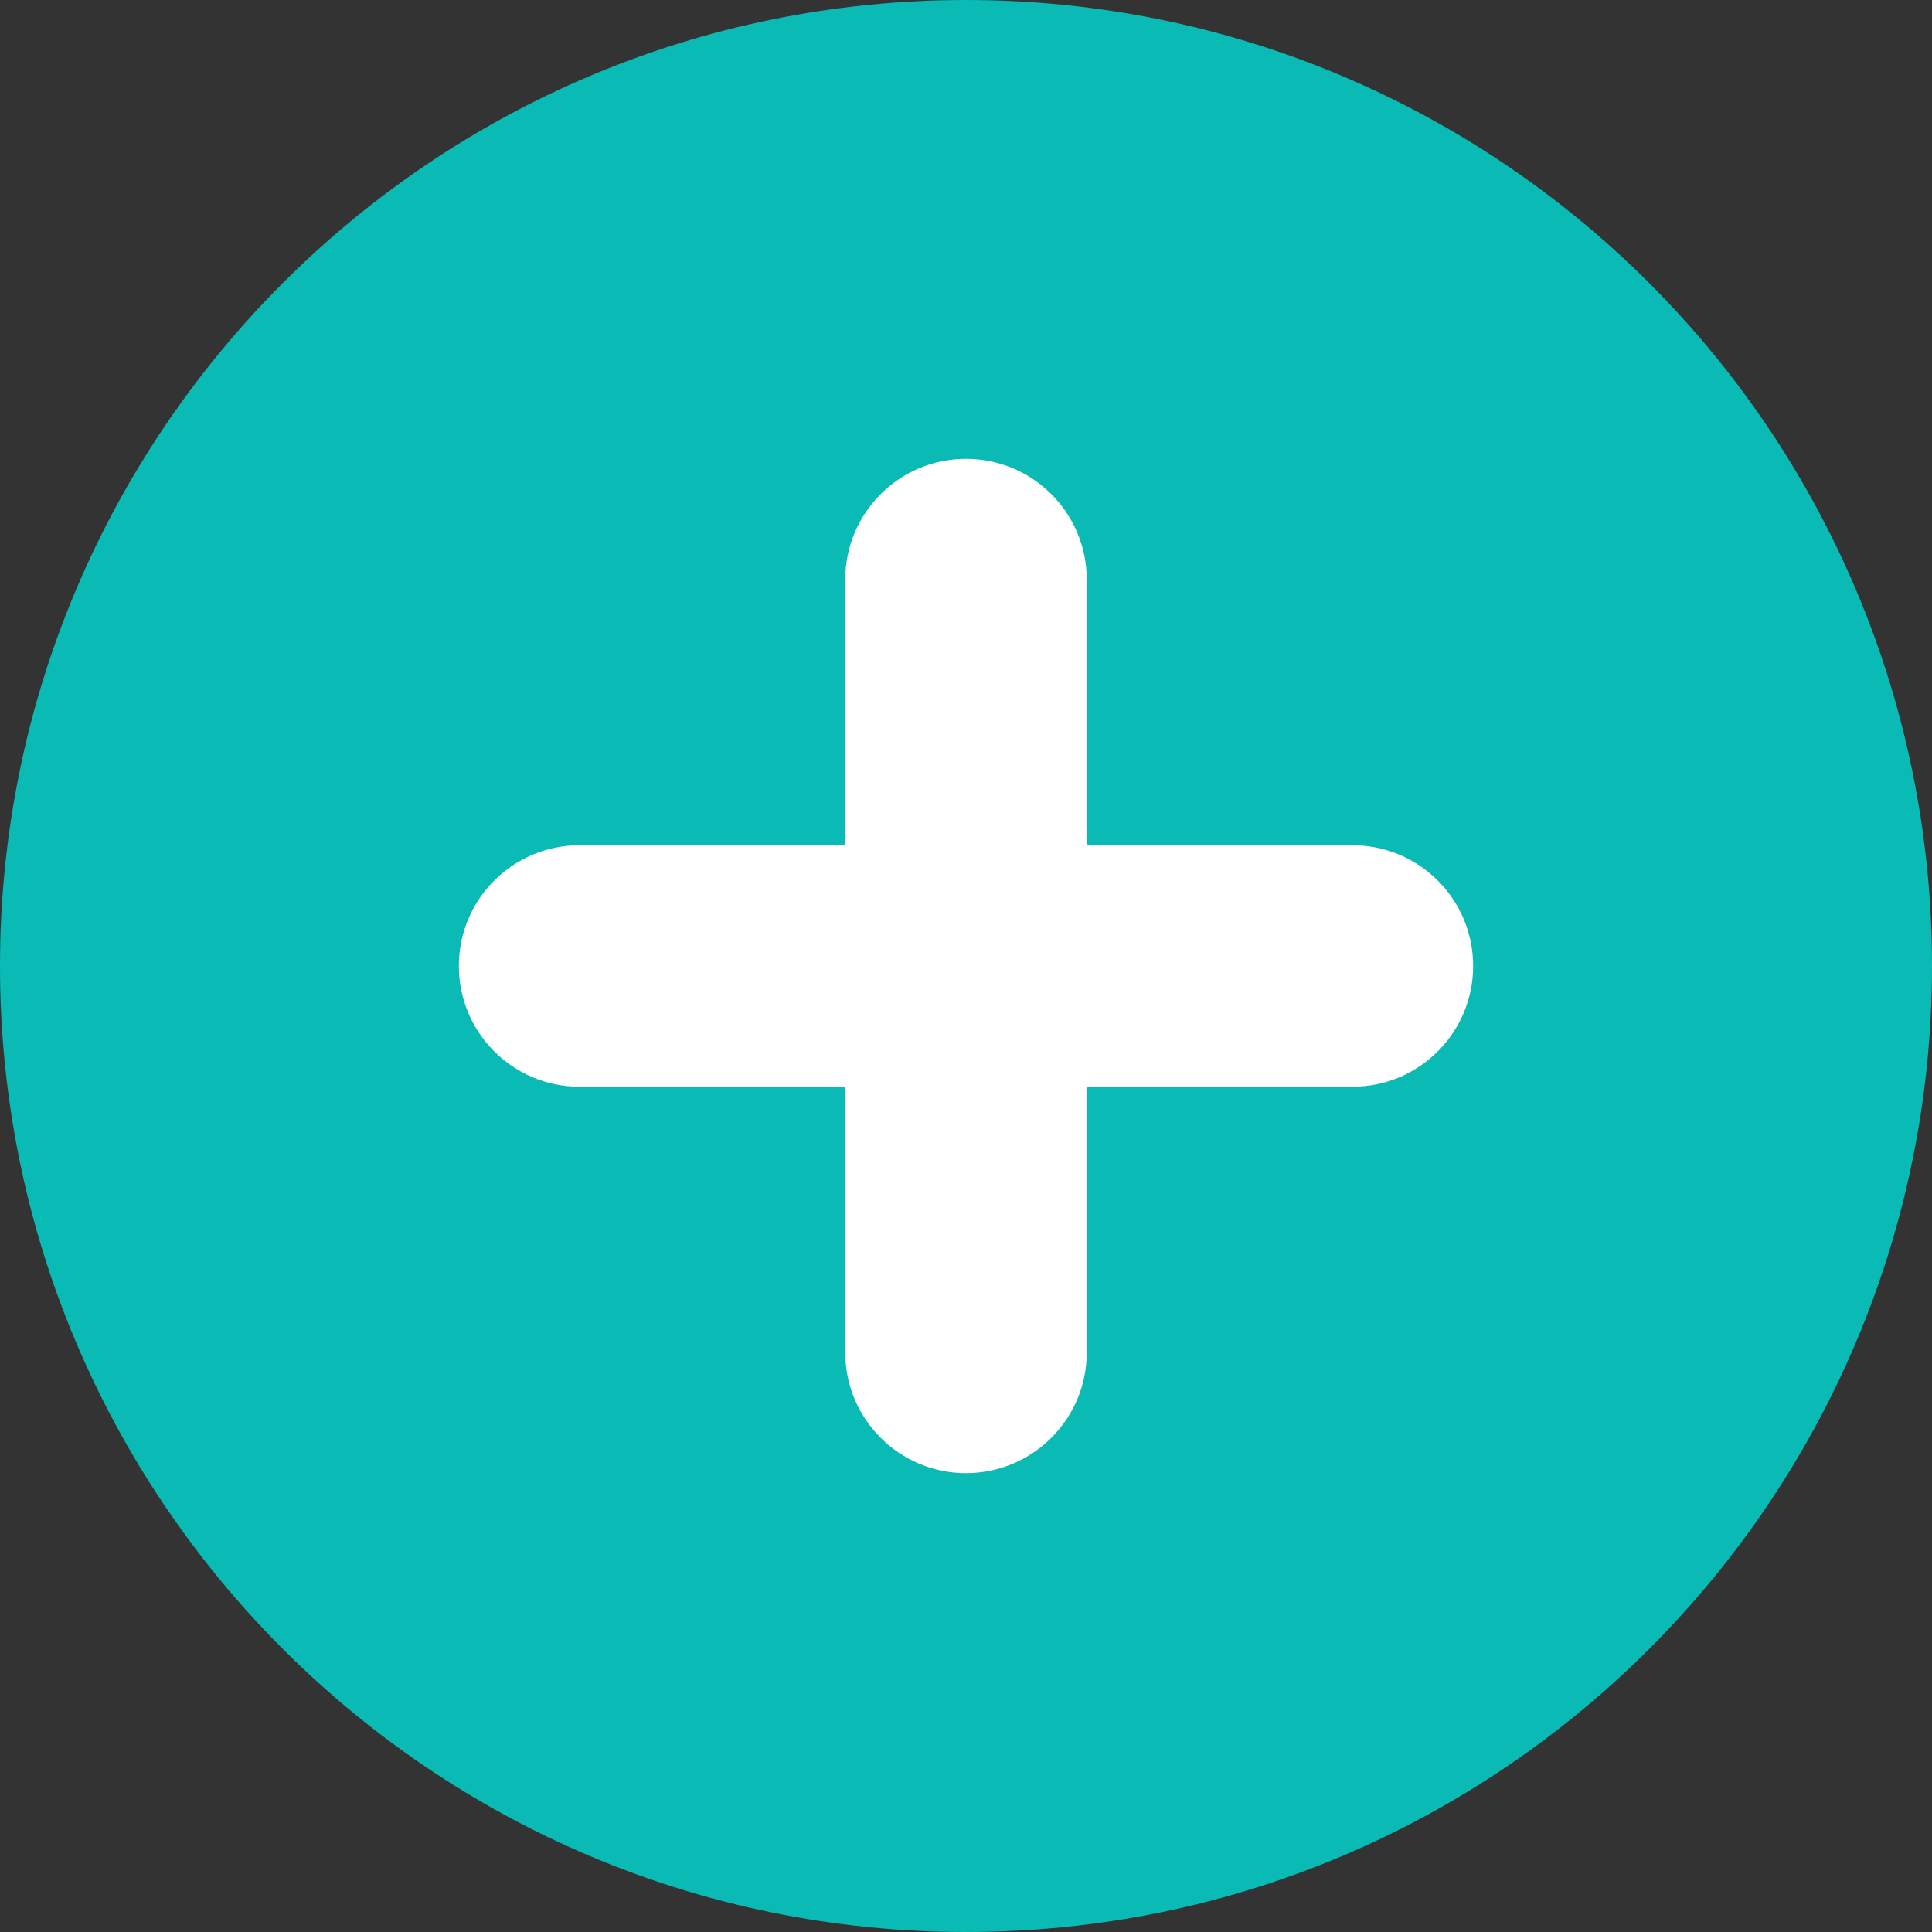
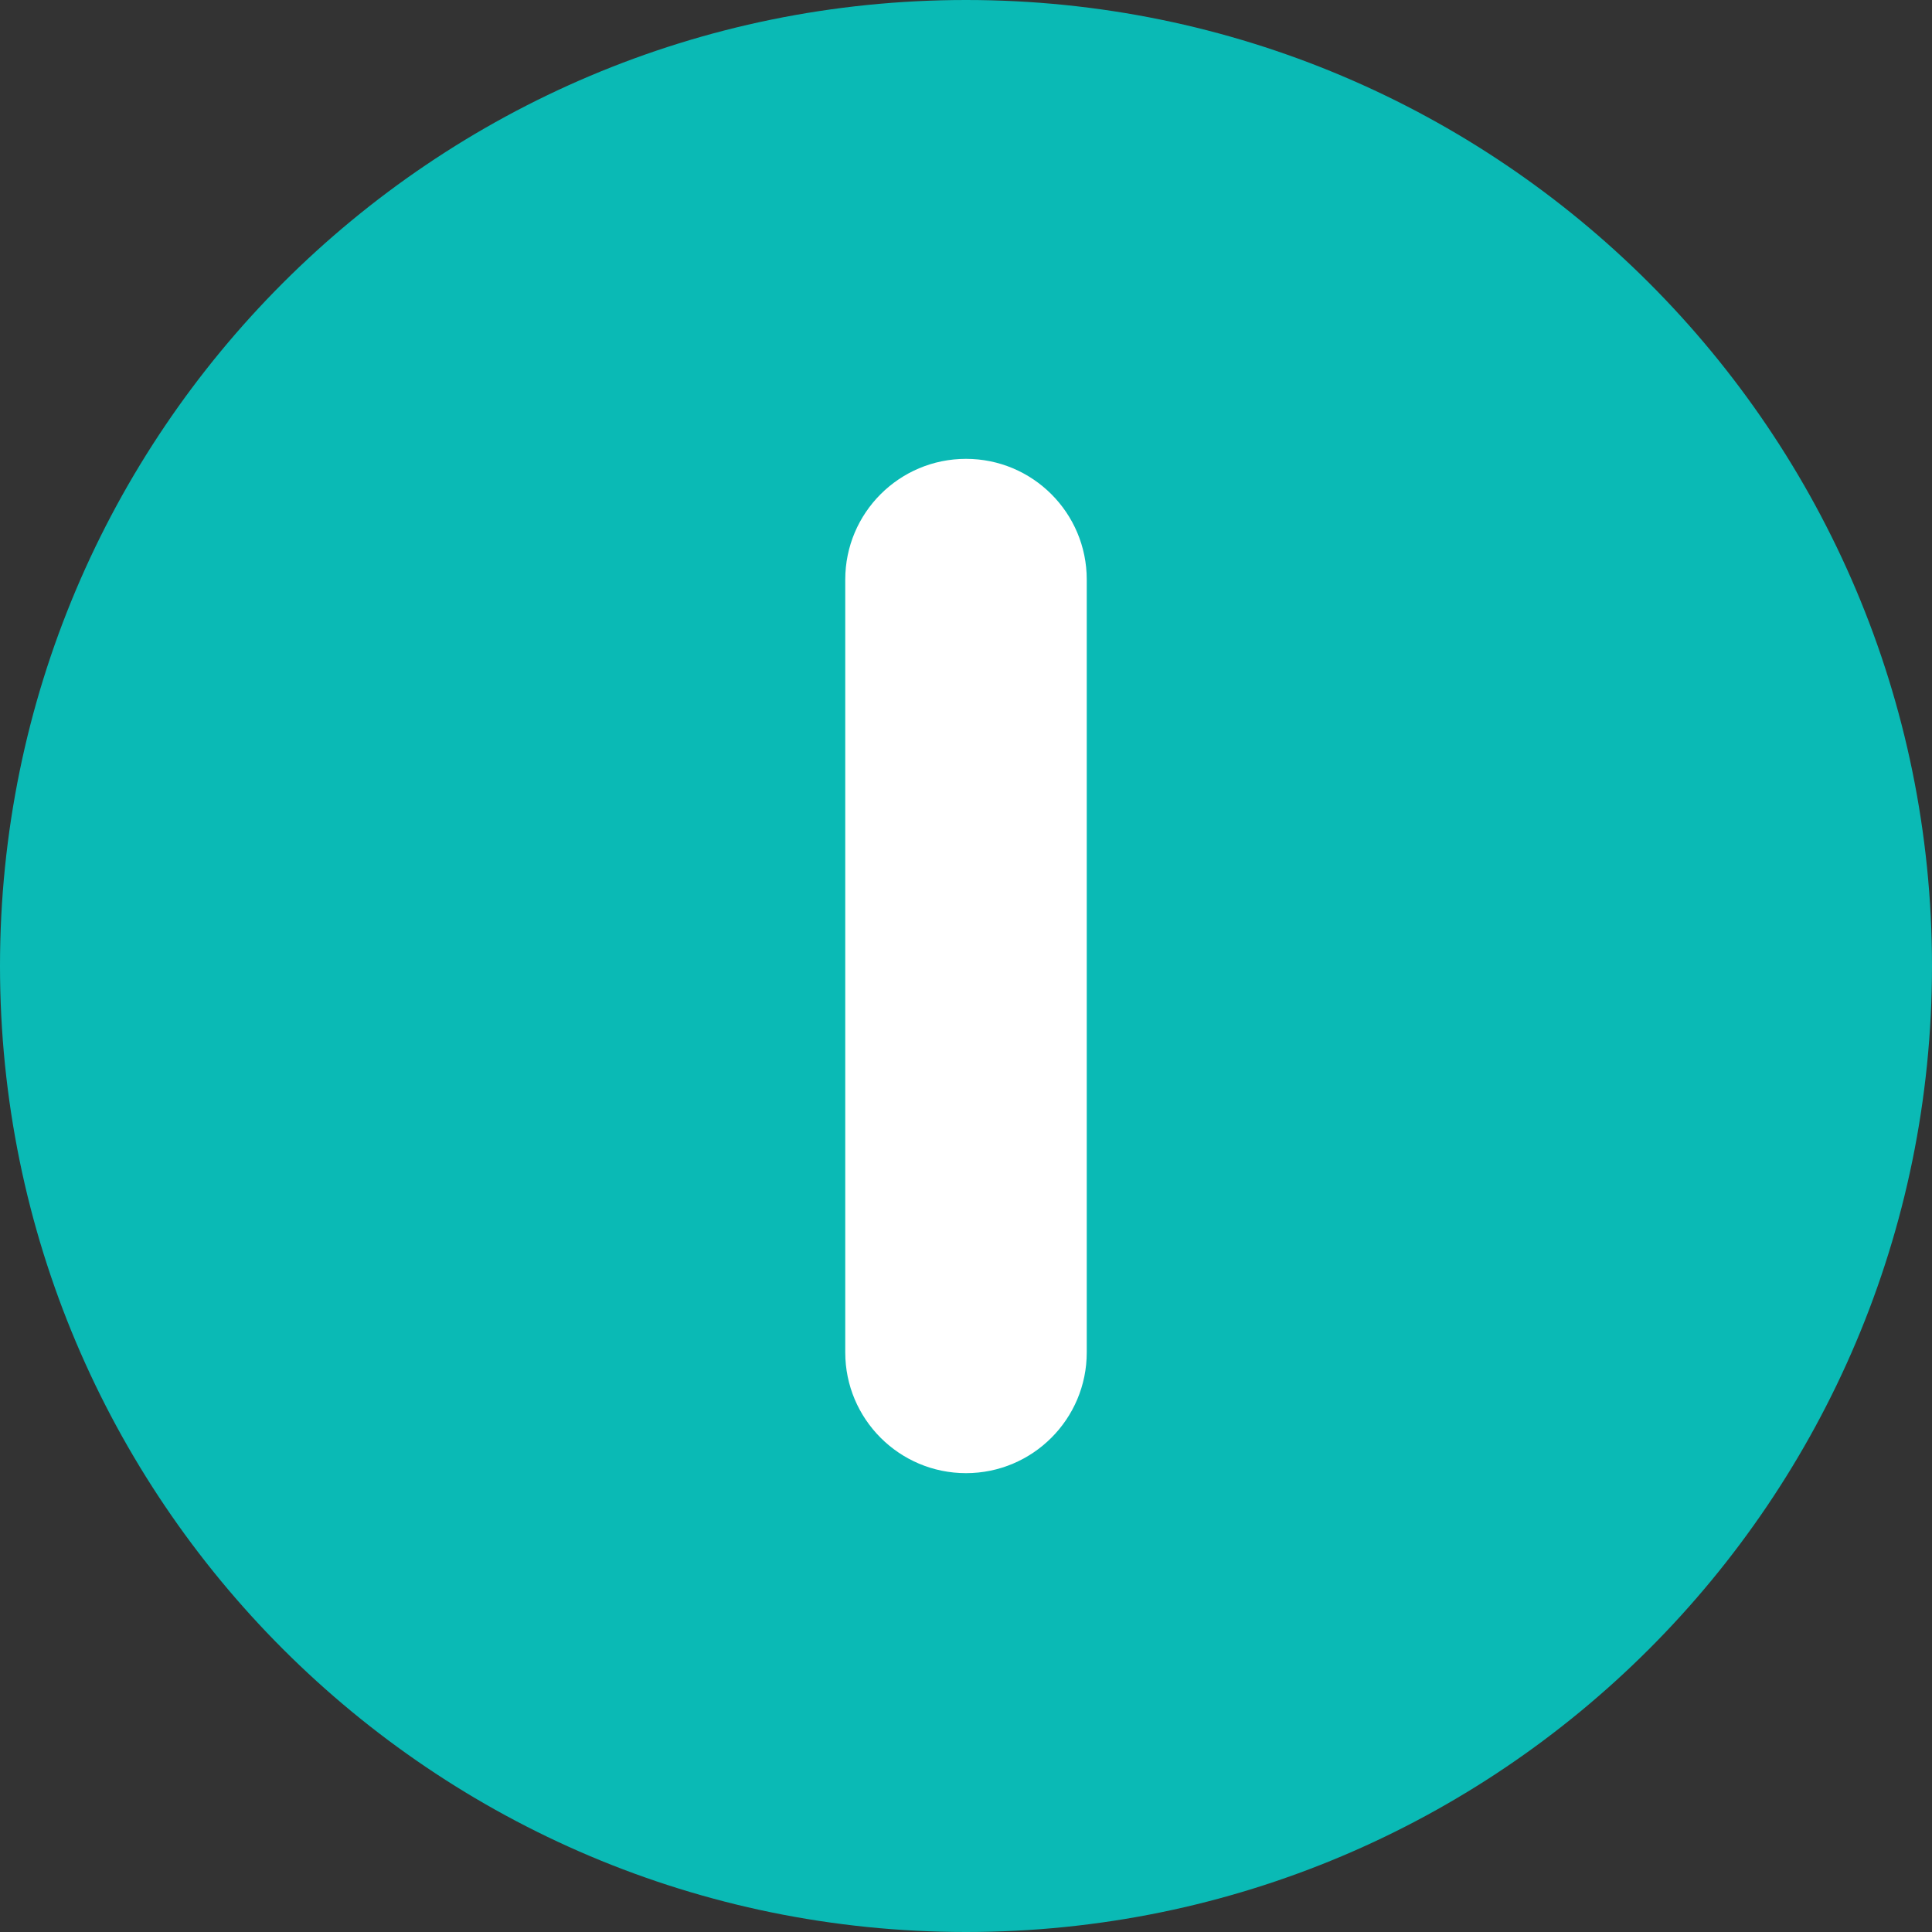
<svg xmlns="http://www.w3.org/2000/svg" viewBox="5720 5020 20 20" data-guides="{&quot;vertical&quot;:[],&quot;horizontal&quot;:[]}">
  <rect x="5720" y="5020" width="20" height="20" fill="#333333" stroke="none" />
  <path fill="#0abab5" stroke="none" fill-opacity="1" stroke-width="1" stroke-opacity="1" font-size-adjust="none" id="tSvgd4f694366c" title="Path 10" d="M 5730 5040 C 5735.523 5040 5740 5035.523 5740 5030C 5740 5024.477 5735.523 5020 5730 5020C 5724.477 5020 5720 5024.477 5720 5030C 5720 5035.523 5724.477 5040 5730 5040Z" />
  <path fill="white" stroke="none" fill-opacity="1" stroke-width="1" stroke-opacity="1" clip-rule="evenodd" fill-rule="evenodd" font-size-adjust="none" id="tSvge82f4b823b" title="Path 11" d="M 5730 5024.75 C 5730.69 5024.75 5731.25 5025.309 5731.25 5026C 5731.25 5028.666 5731.25 5031.333 5731.25 5034C 5731.25 5034.69 5730.69 5035.25 5730 5035.25C 5729.31 5035.25 5728.75 5034.69 5728.75 5034C 5728.75 5031.333 5728.75 5028.666 5728.75 5026C 5728.75 5025.309 5729.31 5024.75 5730 5024.75Z" />
-   <path fill="white" stroke="none" fill-opacity="1" stroke-width="1" stroke-opacity="1" clip-rule="evenodd" fill-rule="evenodd" font-size-adjust="none" id="tSvg1679f49797b" title="Path 12" d="M 5724.75 5030 C 5724.75 5029.309 5725.31 5028.75 5726 5028.75C 5728.667 5028.75 5731.334 5028.75 5734 5028.75C 5734.691 5028.75 5735.25 5029.309 5735.25 5030C 5735.25 5030.69 5734.691 5031.25 5734 5031.25C 5731.334 5031.25 5728.667 5031.25 5726 5031.25C 5725.31 5031.25 5724.75 5030.69 5724.75 5030Z" />
  <defs />
</svg>